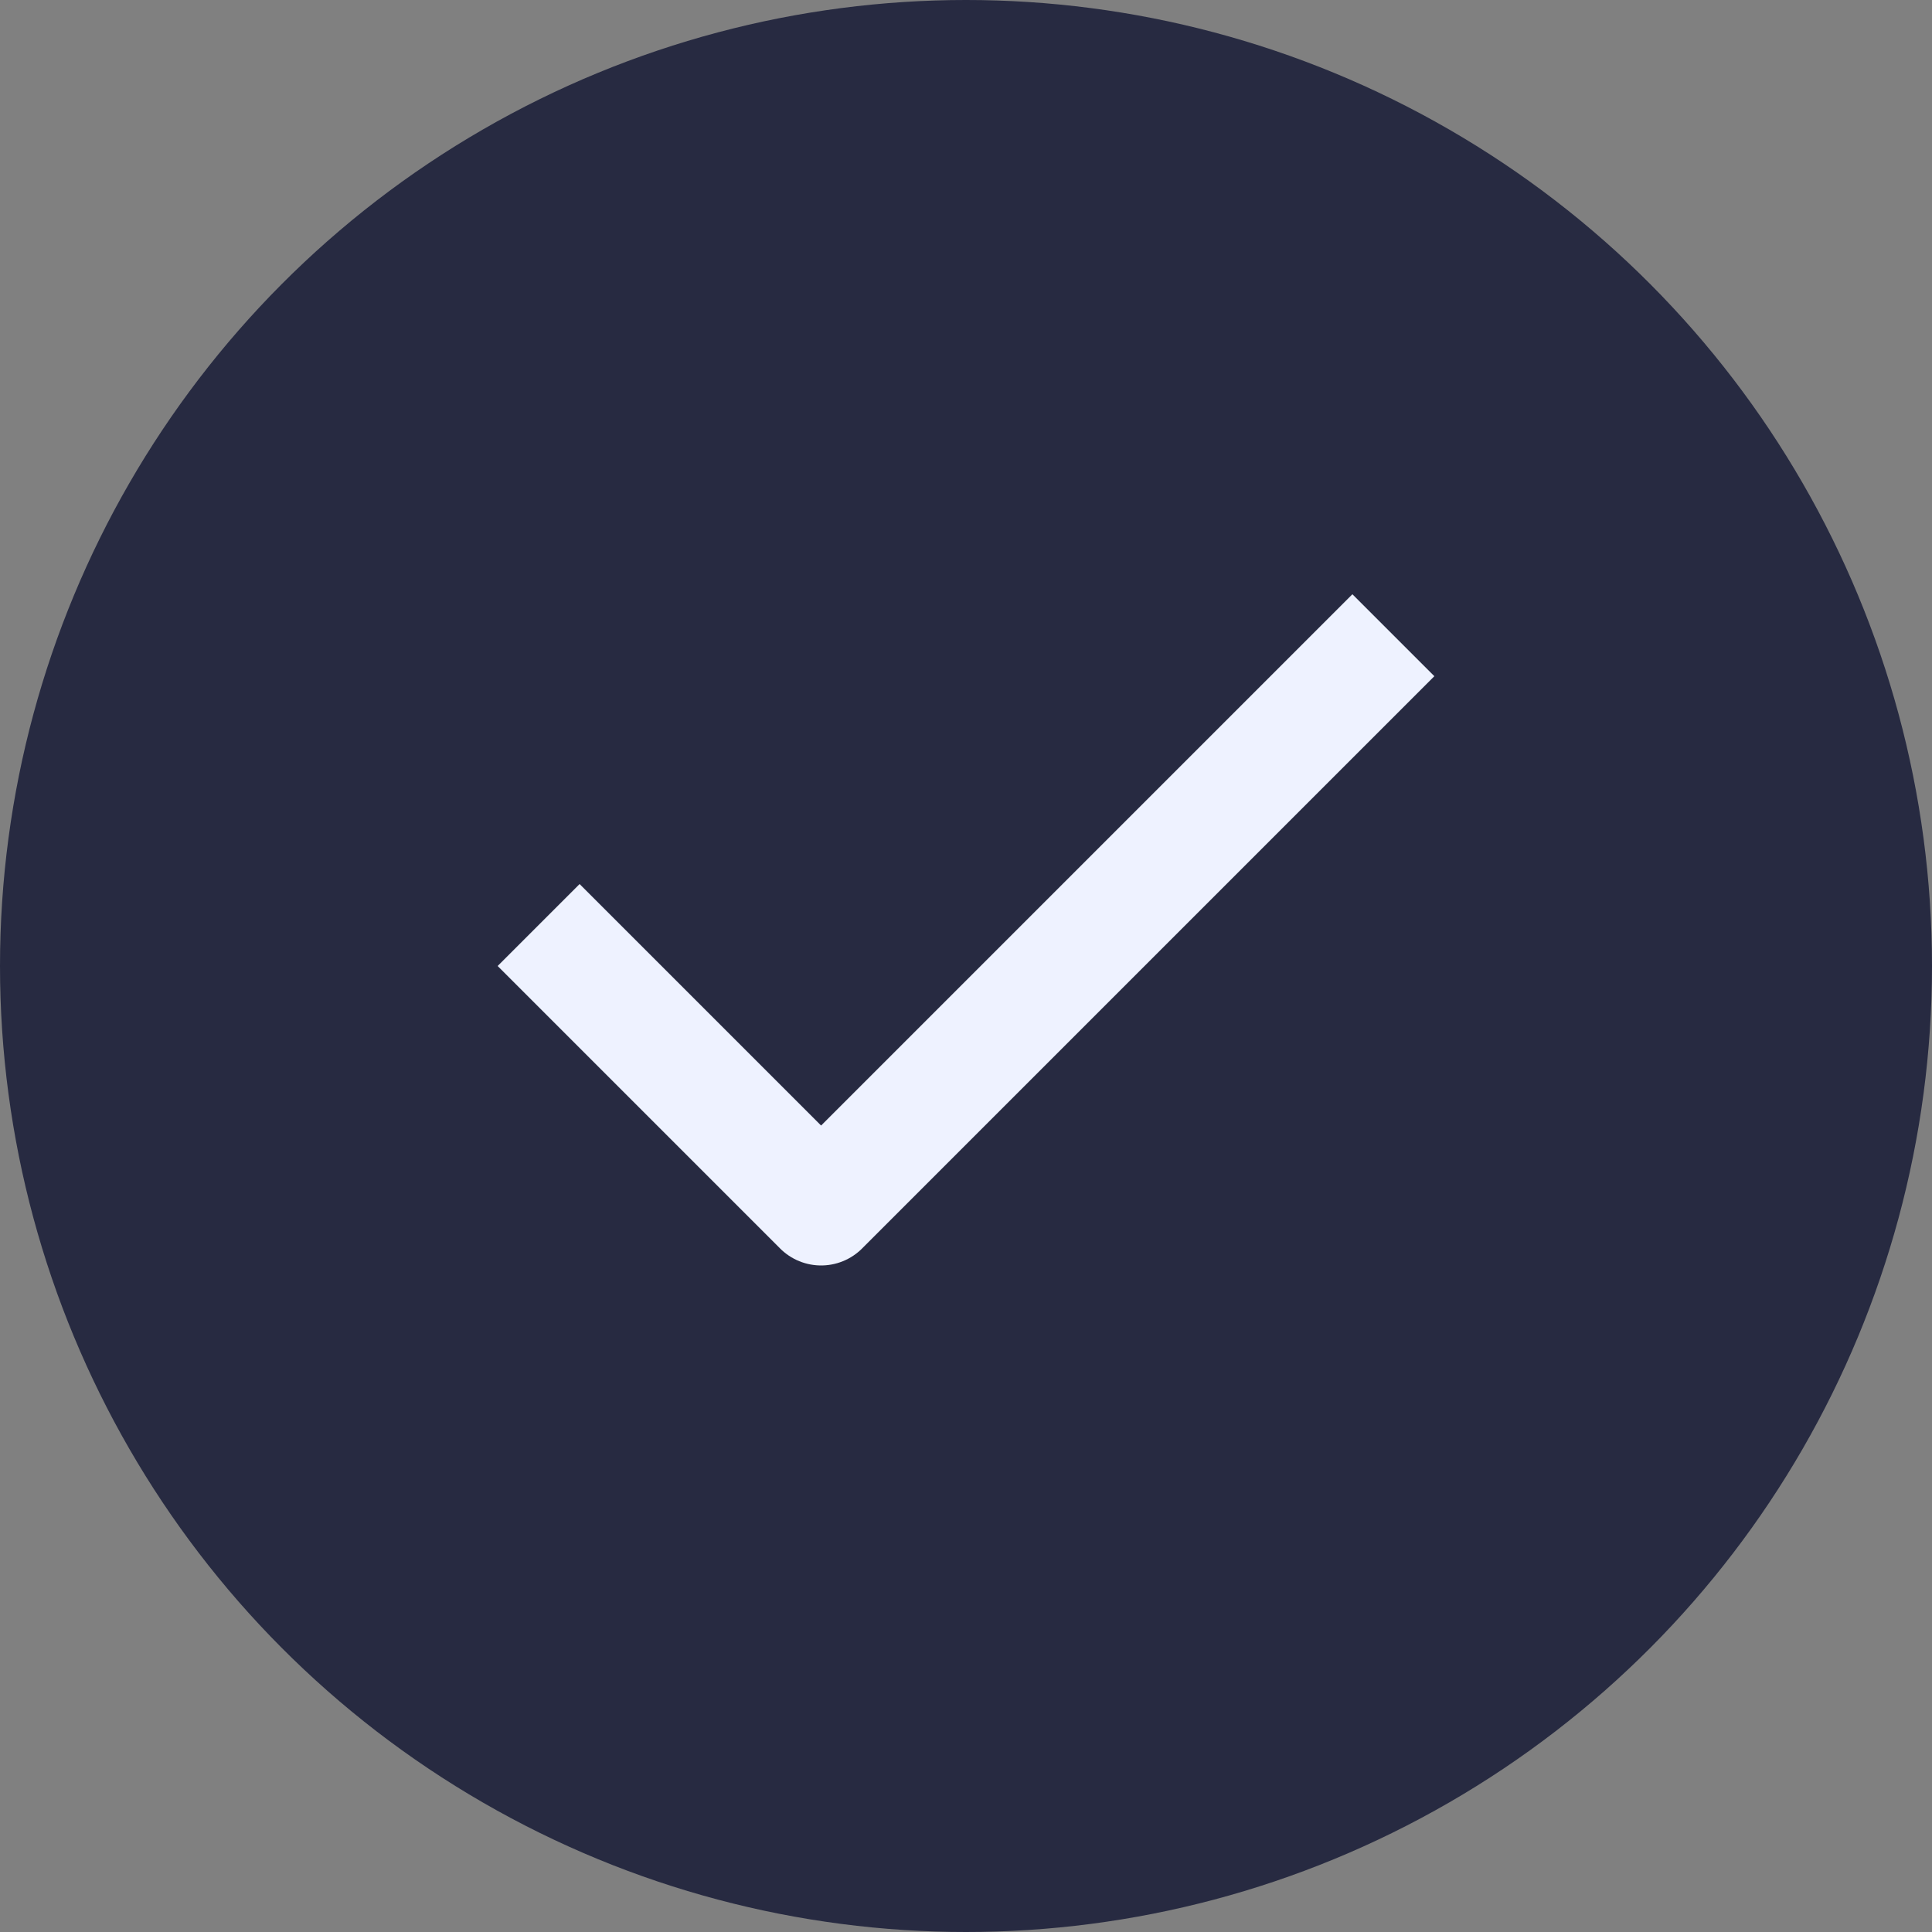
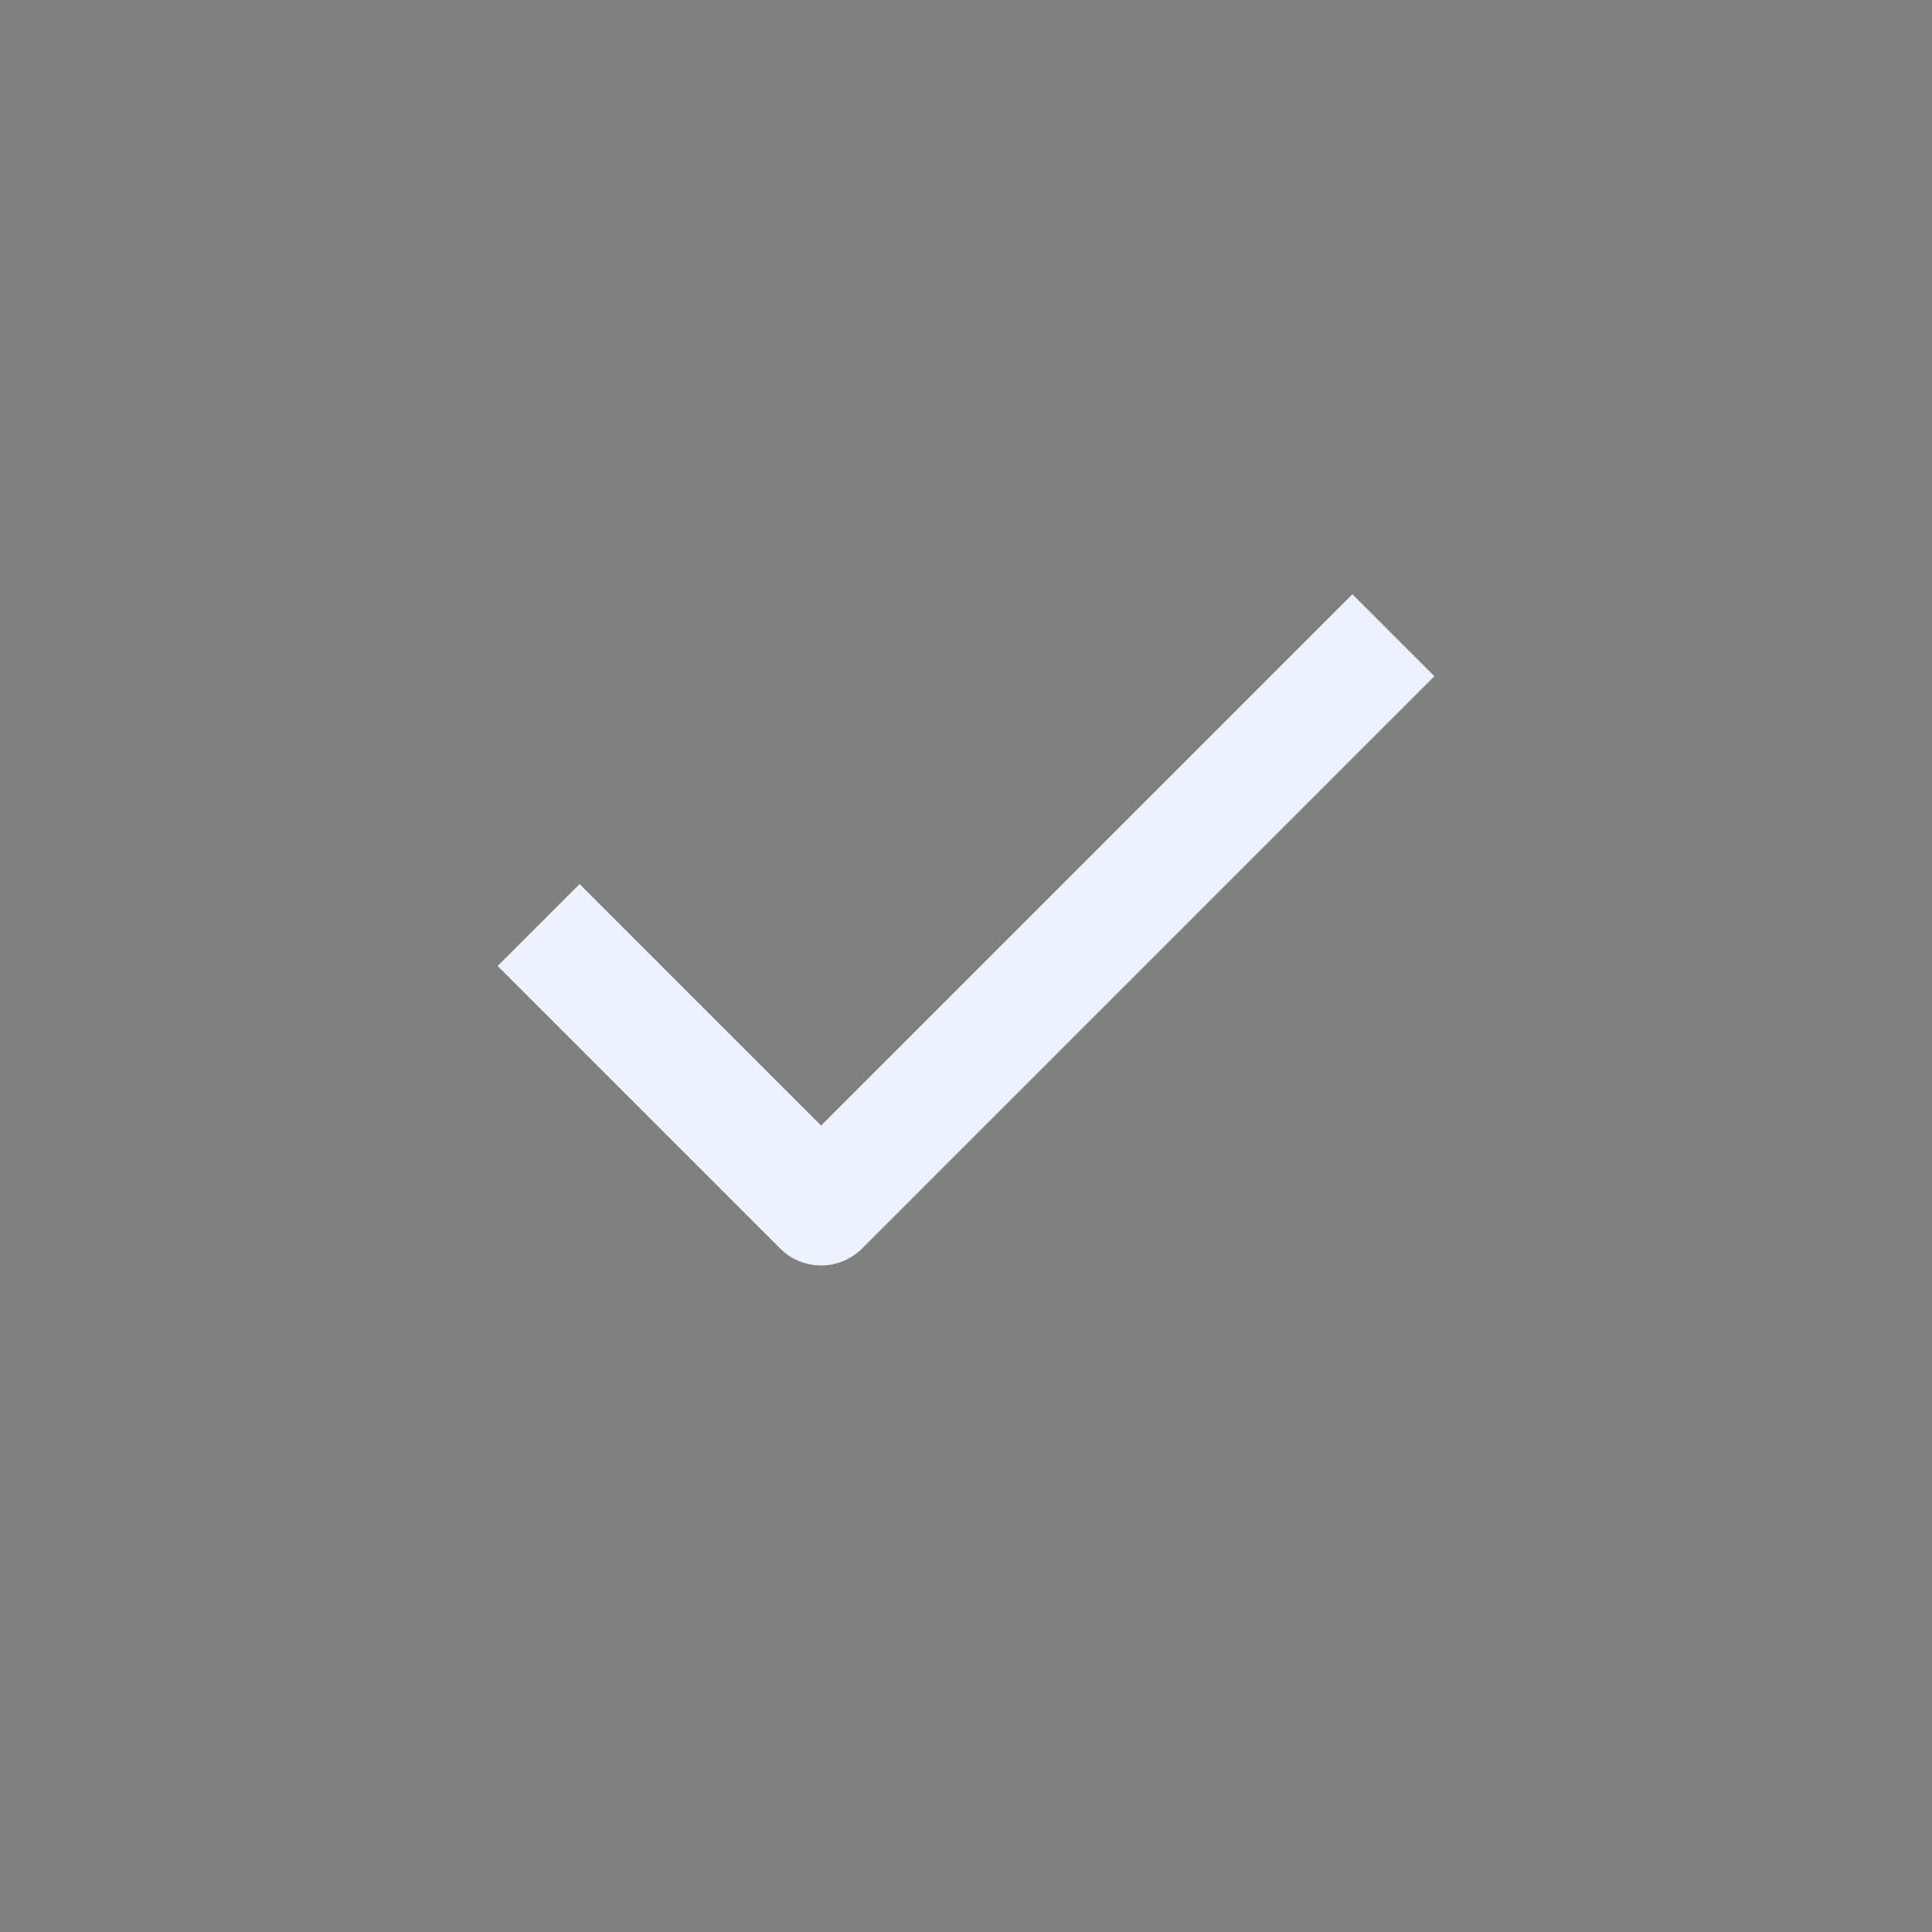
<svg xmlns="http://www.w3.org/2000/svg" width="10" height="10" viewBox="0 0 10 10" fill="none">
  <rect x="0" y="0" width="10" height="10" fill="#808080" stroke="none" />
-   <circle cx="5" cy="5" r="5" fill="#272A41" />
  <path d="M7 3.5L4.25 6.25L3 5" stroke="#EEF2FF" stroke-width="0.6" stroke-linecap="square" stroke-linejoin="round" />
</svg>